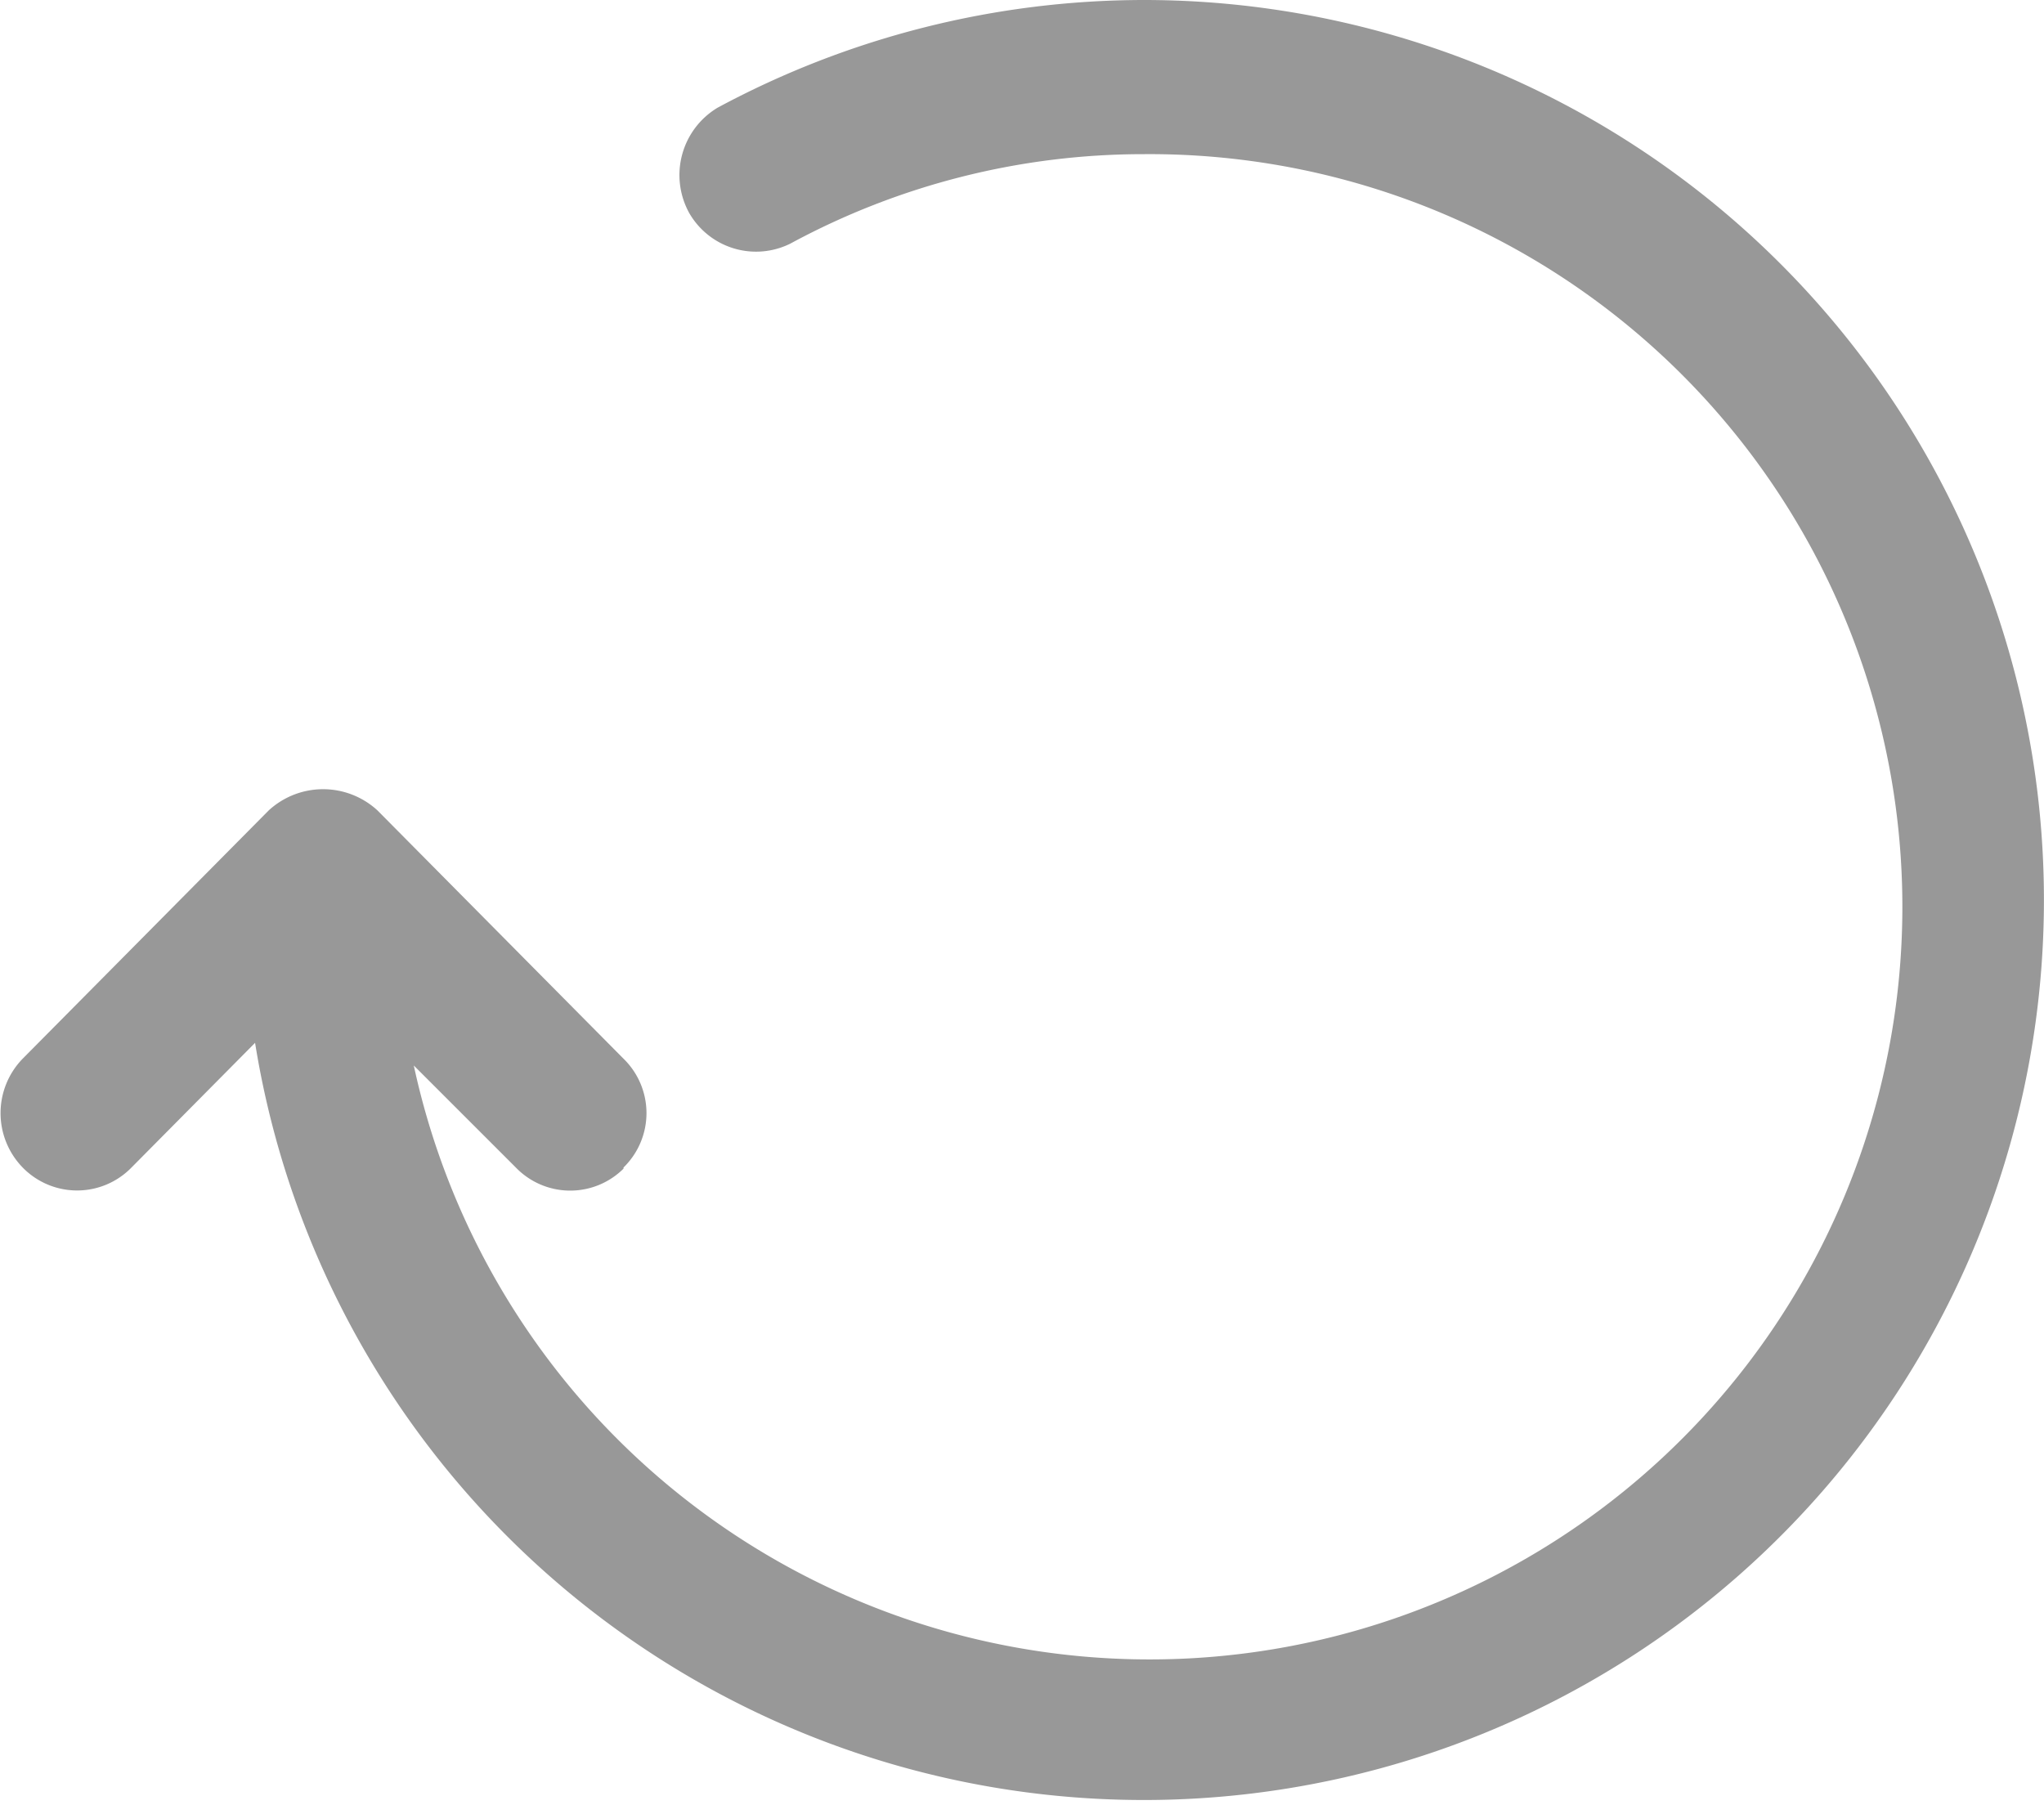
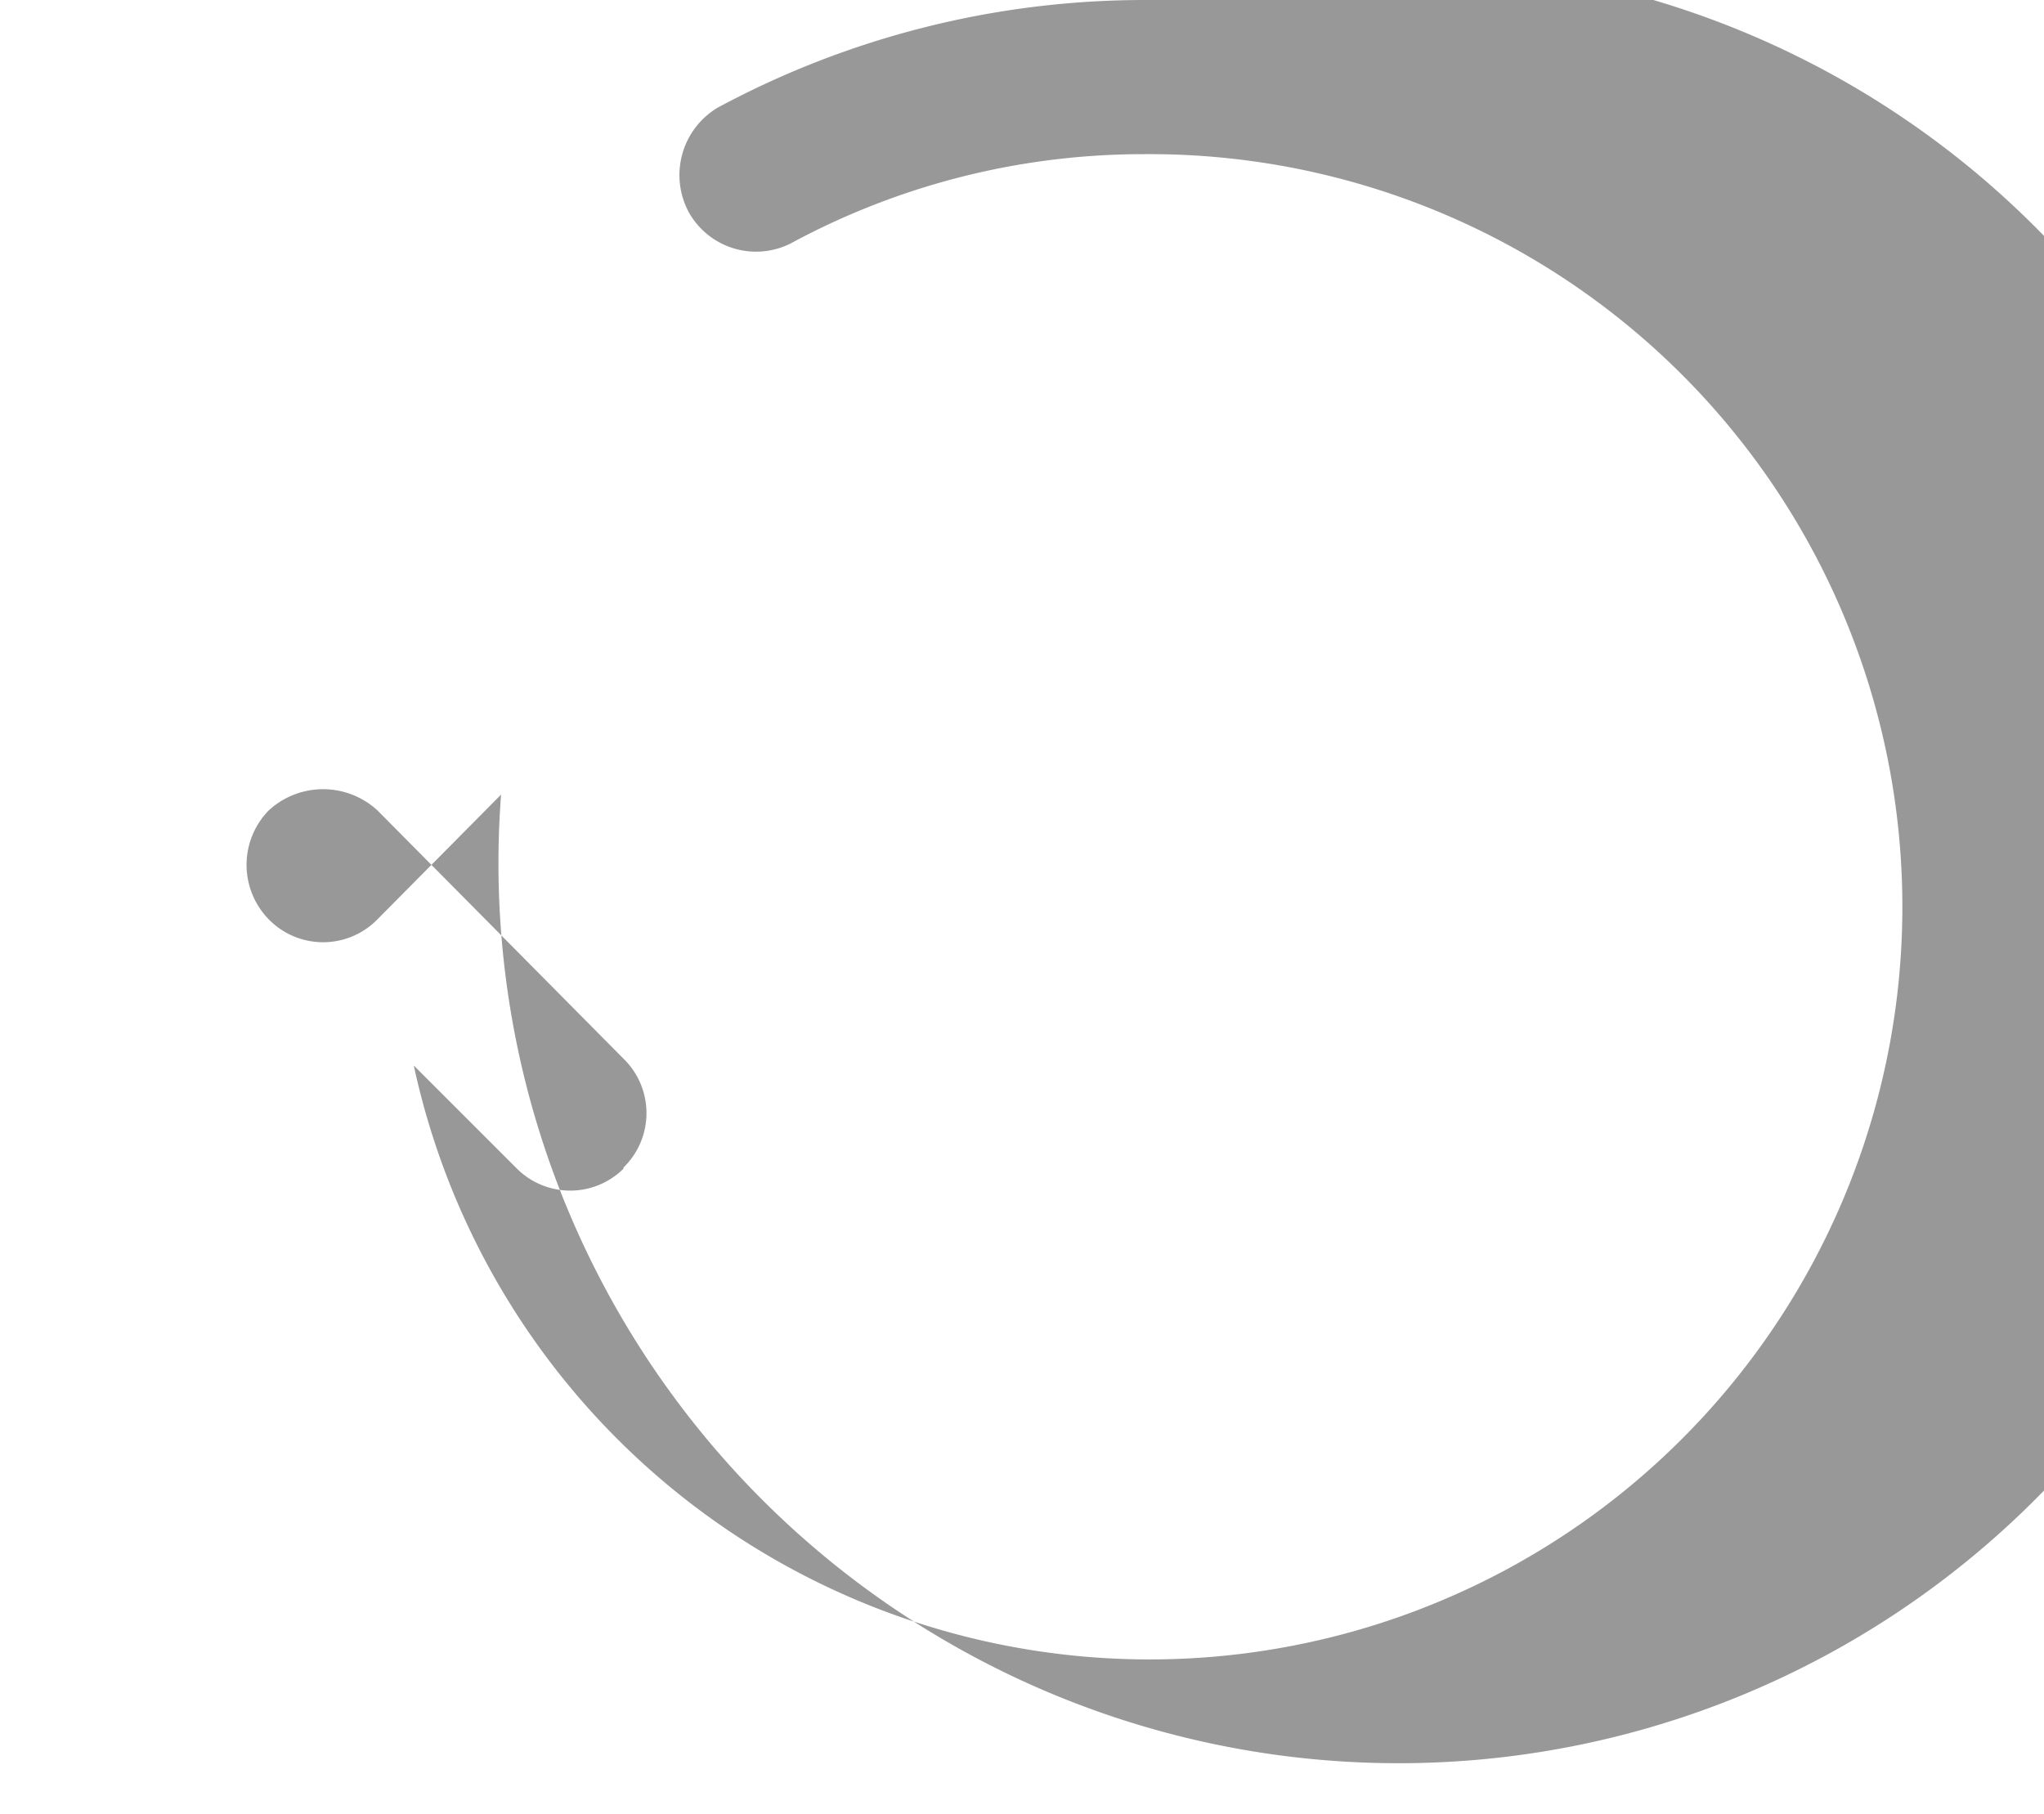
<svg xmlns="http://www.w3.org/2000/svg" width="18.03" height="16" viewBox="0 0 18.03 16">
  <defs>
    <style>
      .cls-1 {
        fill: #989898;
        fill-rule: evenodd;
      }
    </style>
  </defs>
-   <path id="形状_605" data-name="形状 605" class="cls-1" d="M1458.87,2405.62a7.95,7.95,0,0,0-3.76.95,0.693,0.693,0,0,0-.25.93,0.68,0.68,0,0,0,.89.27,6.542,6.542,0,0,1,3.12-.79,6.64,6.64,0,1,1-6.44,8.04l0.9,0.9a0.667,0.667,0,0,0,.95.01v-0.01a0.67,0.67,0,0,0,0-.96h0l-2.17-2.19a0.708,0.708,0,0,0-.96,0l-2.17,2.19a0.688,0.688,0,0,0,0,.96,0.67,0.67,0,0,0,.96,0l1.09-1.1A7.94,7.94,0,1,0,1458.87,2405.62Z" transform="translate(-1448.78 -2405.62)" />
+   <path id="形状_605" data-name="形状 605" class="cls-1" d="M1458.87,2405.62a7.95,7.95,0,0,0-3.76.95,0.693,0.693,0,0,0-.25.93,0.68,0.68,0,0,0,.89.27,6.542,6.542,0,0,1,3.12-.79,6.64,6.64,0,1,1-6.44,8.04l0.9,0.9a0.667,0.667,0,0,0,.95.01v-0.01a0.67,0.67,0,0,0,0-.96h0l-2.17-2.19a0.708,0.708,0,0,0-.96,0a0.688,0.688,0,0,0,0,.96,0.67,0.67,0,0,0,.96,0l1.09-1.1A7.94,7.94,0,1,0,1458.87,2405.62Z" transform="translate(-1448.78 -2405.62)" />
</svg>